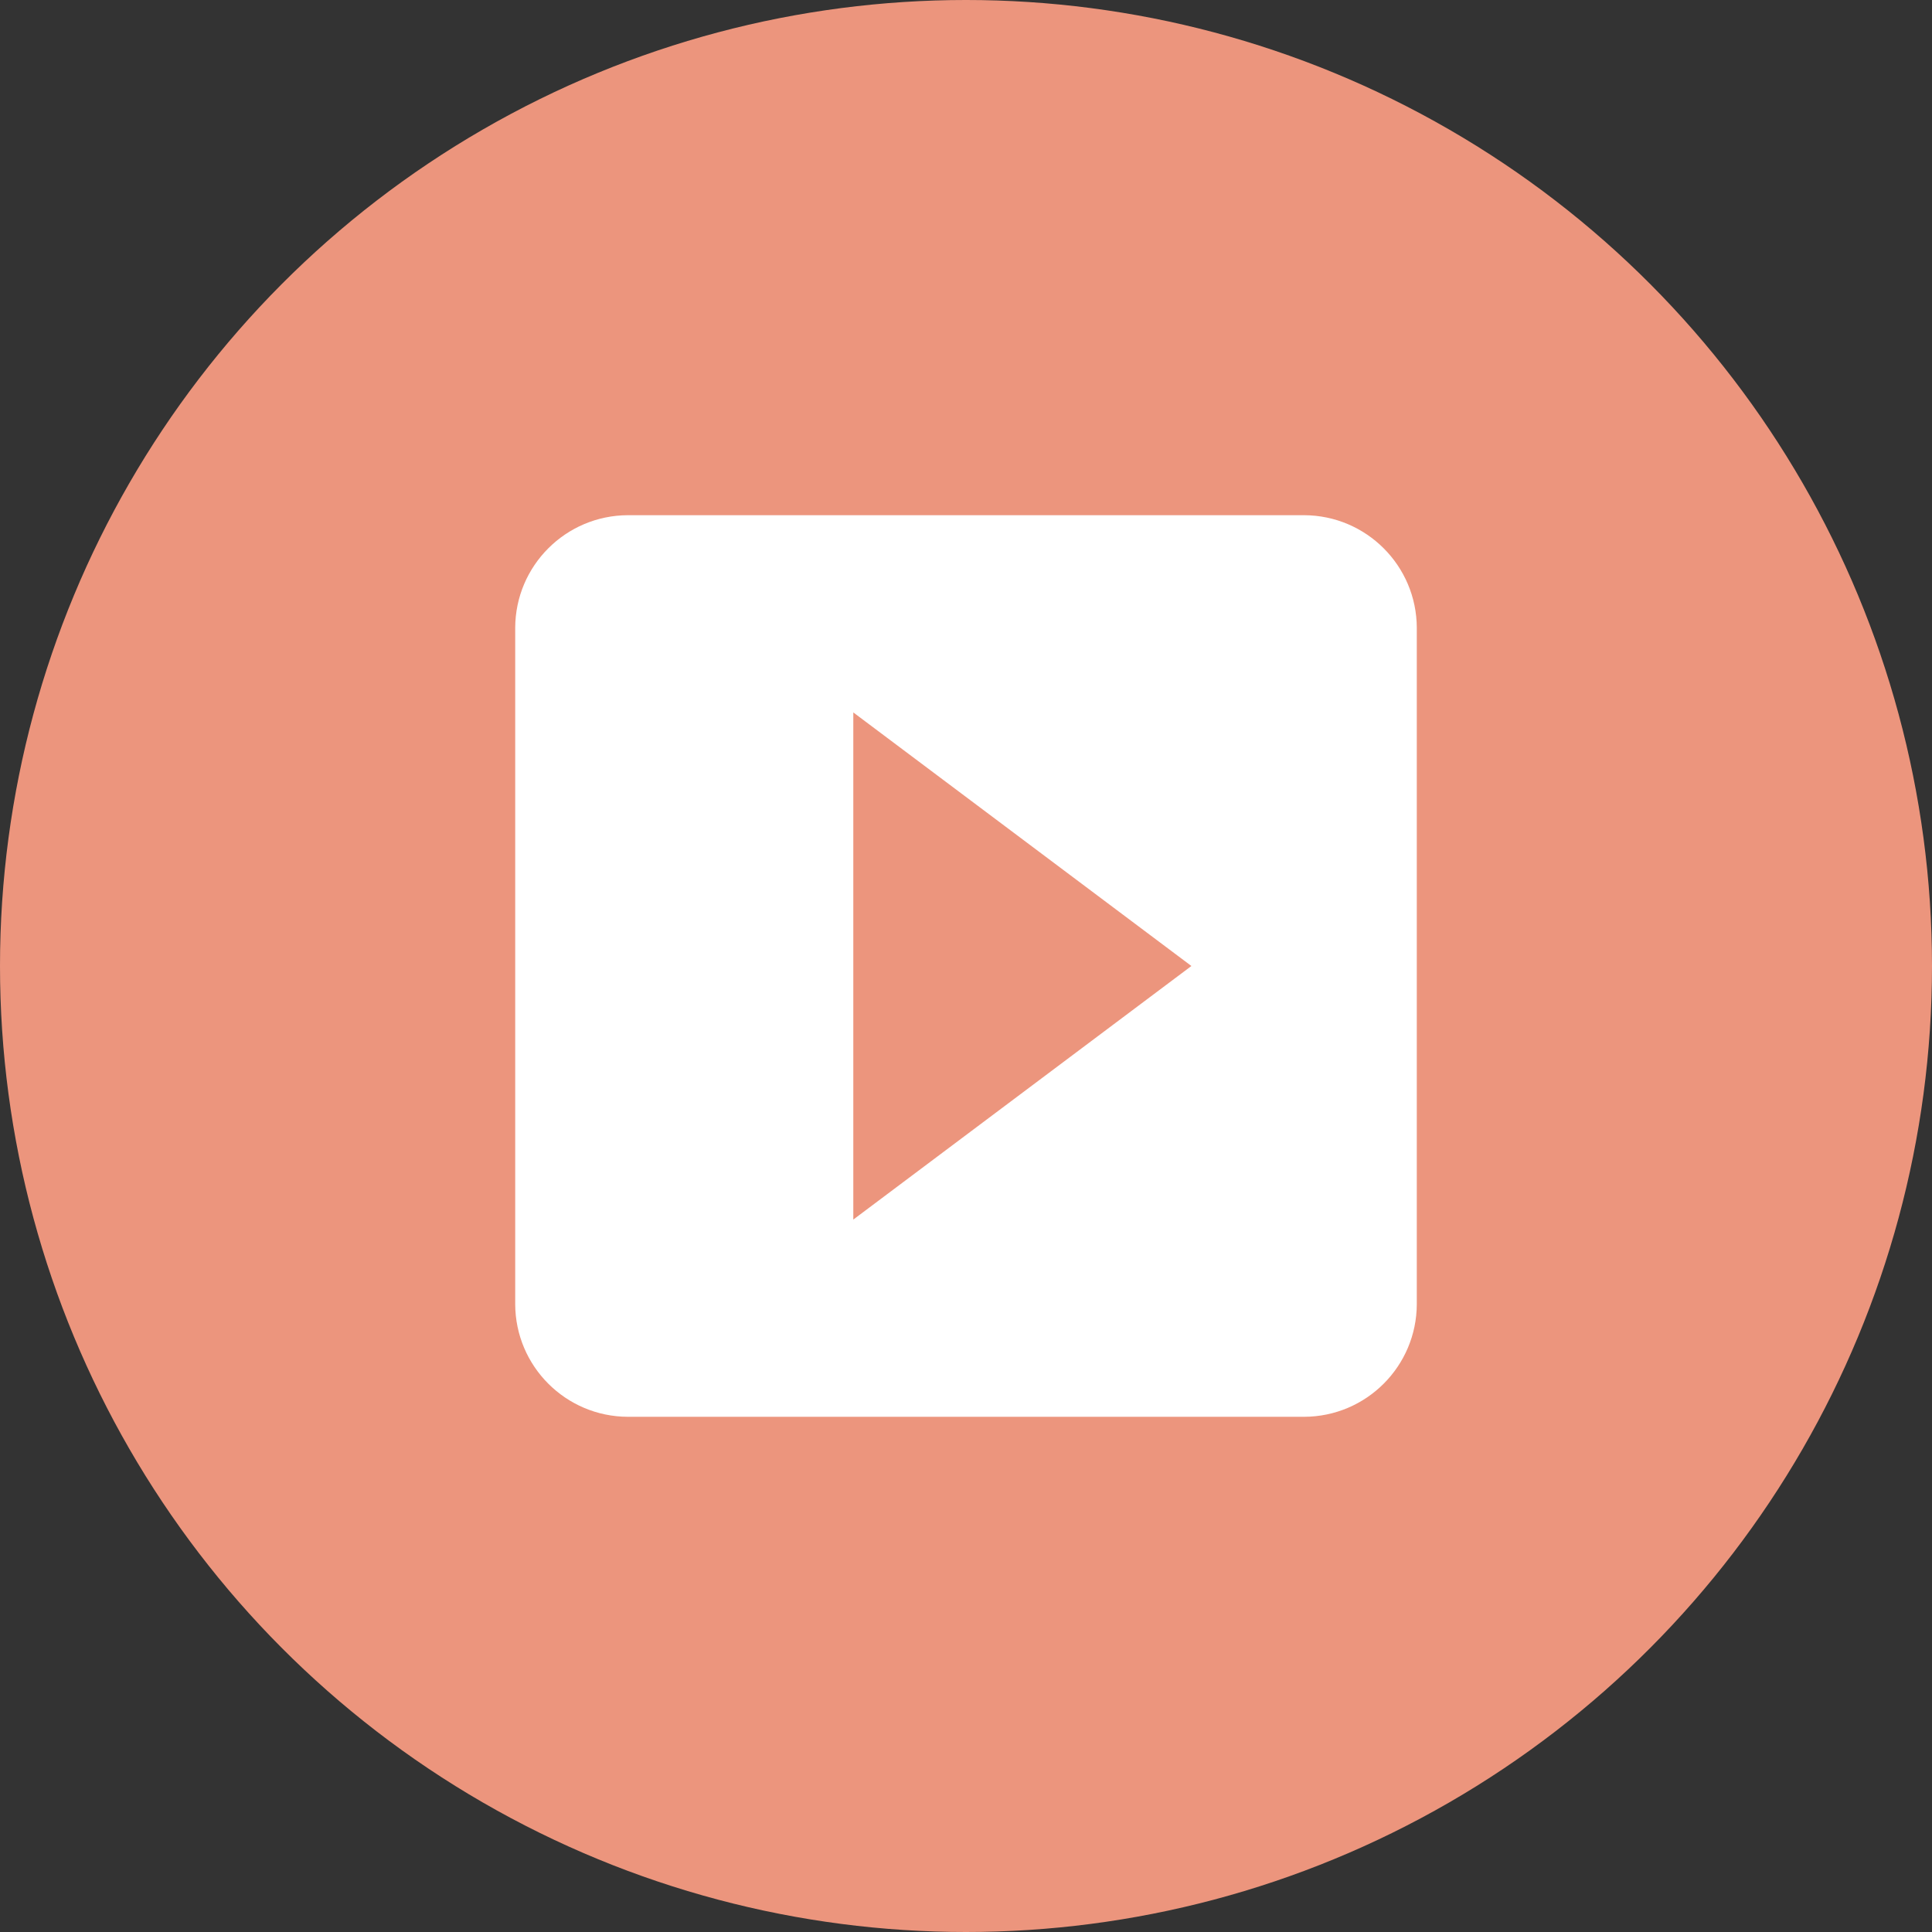
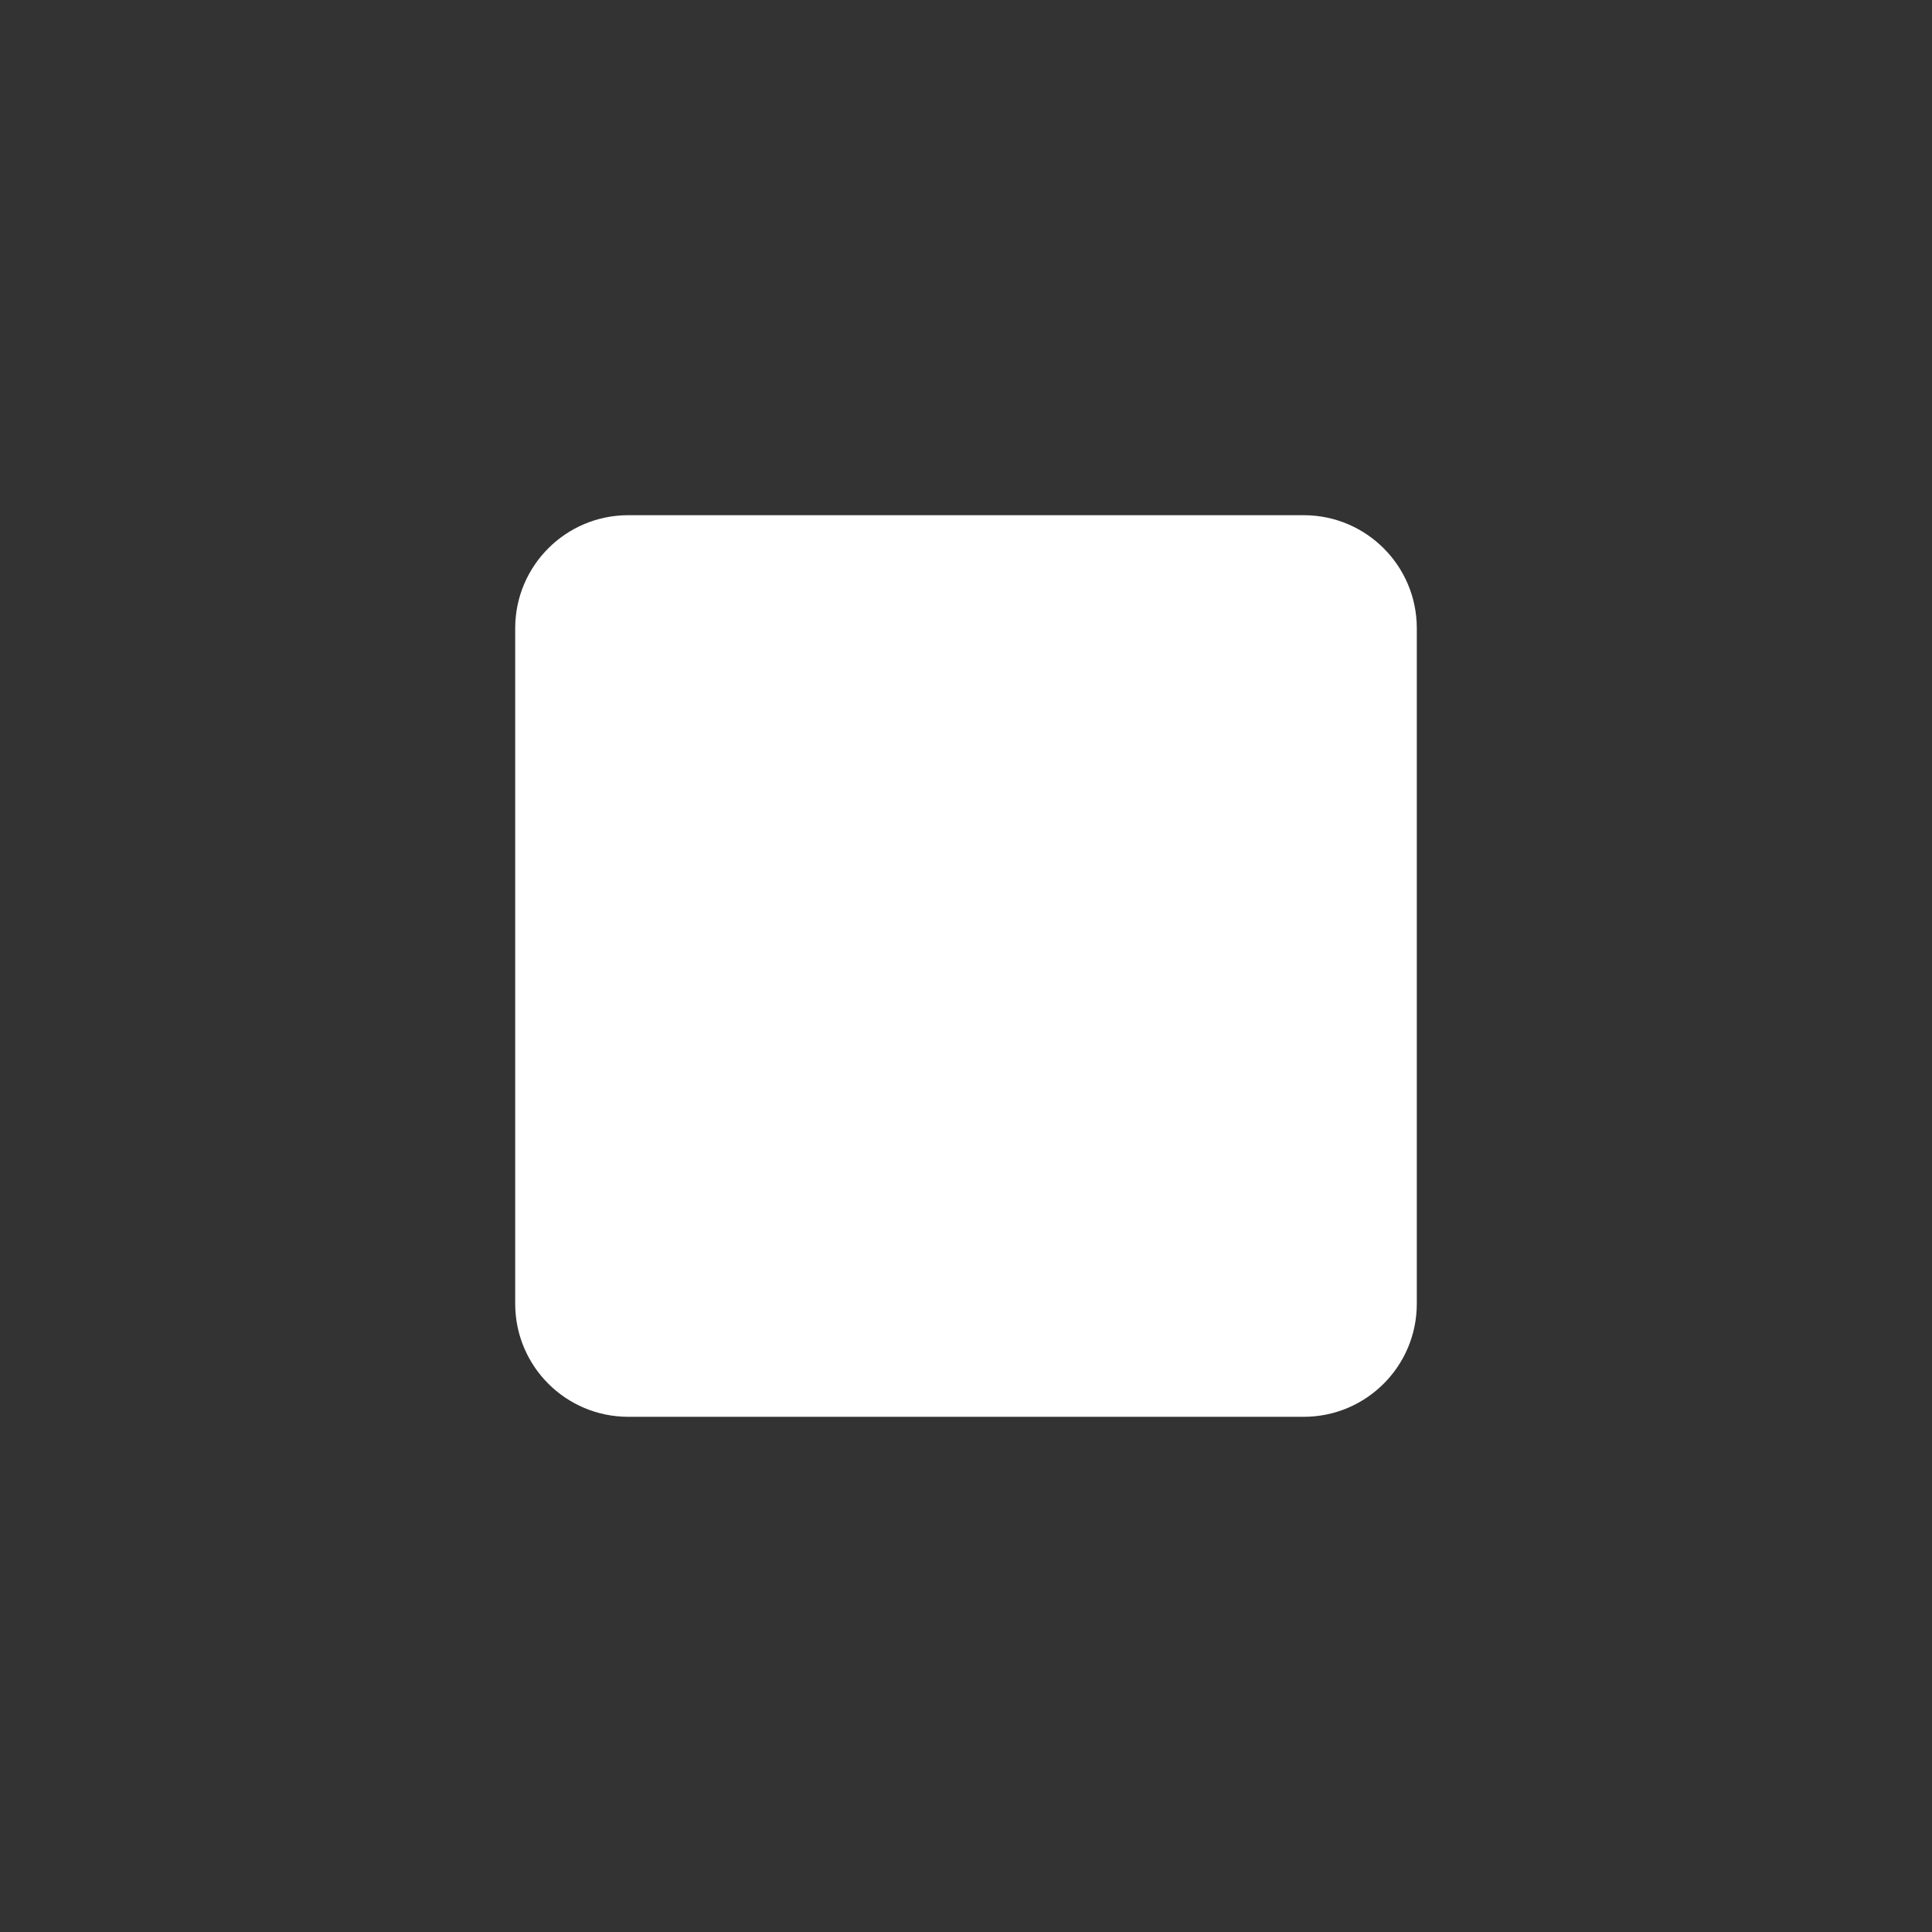
<svg xmlns="http://www.w3.org/2000/svg" height="60" viewBox="0 0 60 60" width="60">
  <rect x="0" y="0" width="60" height="60" fill="#333333" stroke="none" />
  <g fill="none">
-     <circle cx="30" cy="30" fill="#ec957d" r="30" />
-     <path d="m40.5 16h-21c-1.931.006-3.494 1.569-3.5 3.5v21c.006 1.931 1.569 3.494 3.5 3.5h21c1.931-.006 3.494-1.569 3.5-3.5v-21c-.006-1.931-1.569-3.494-3.5-3.5zm-14 21.875v-15.75l10.5 7.875z" fill="#fff" />
+     <path d="m40.5 16h-21c-1.931.006-3.494 1.569-3.5 3.5v21c.006 1.931 1.569 3.494 3.5 3.5h21c1.931-.006 3.494-1.569 3.5-3.5v-21c-.006-1.931-1.569-3.494-3.5-3.5zm-14 21.875v-15.75z" fill="#fff" />
  </g>
</svg>